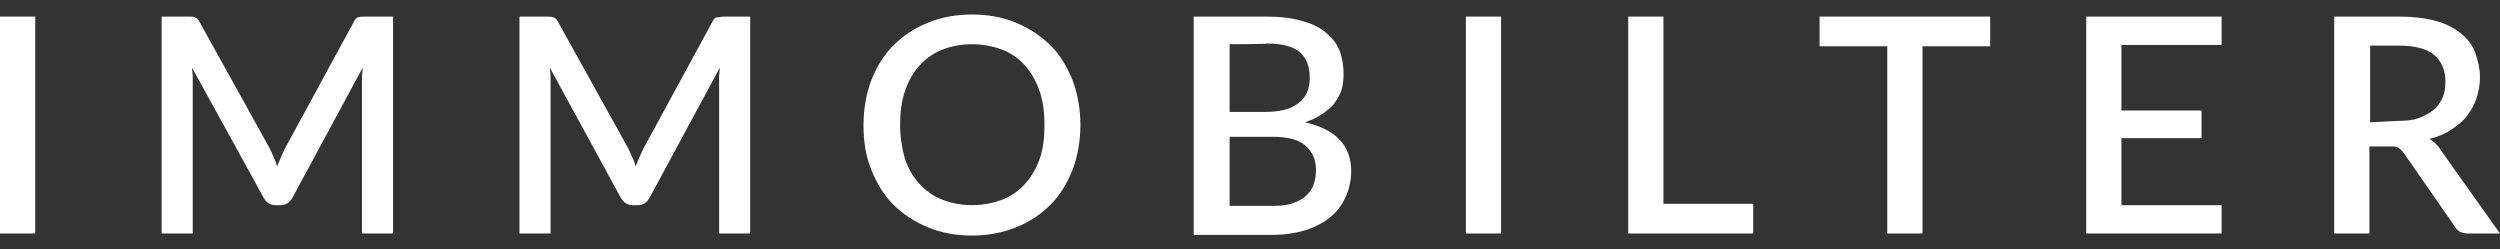
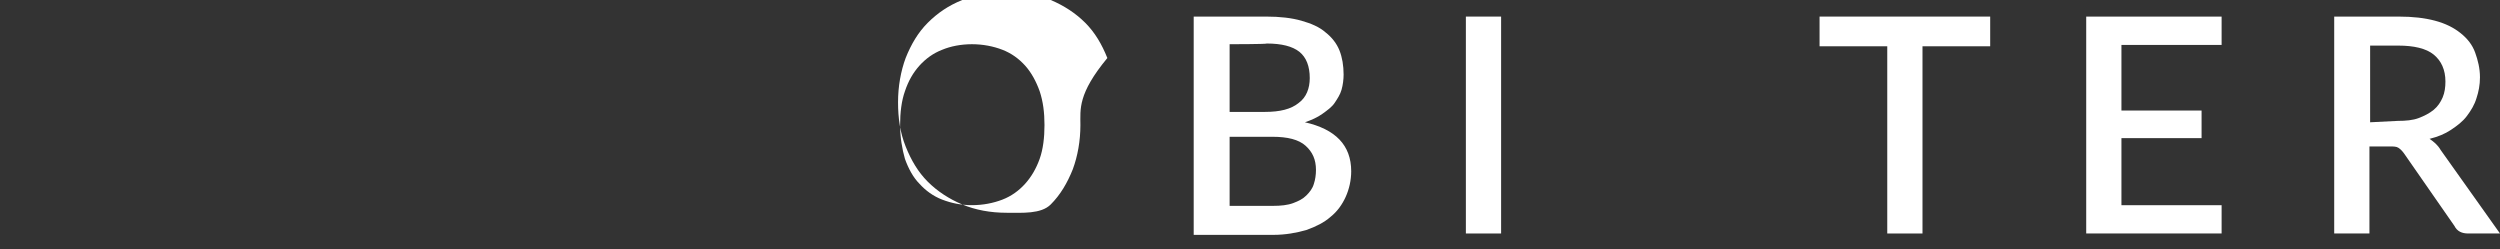
<svg xmlns="http://www.w3.org/2000/svg" version="1.1" id="Livello_1" x="0px" y="0px" viewBox="0 0 361.9 36.1" style="enable-background:new 0 0 361.9 36.1;" xml:space="preserve">
  <rect x="0" y="0" width="361.9" height="36.1" fill="#333333" stroke="none" />
  <style type="text/css">
	.st0{fill:#FFFFFF;}
</style>
  <g>
    <g>
-       <path class="st0" d="M5.1,33.8H0V2.4h5.1V33.8z" />
-       <path class="st0" d="M56.9,2.4v31.4h-4.5V12.3c0-0.3,0-0.7,0-1.2c0-0.4,0.1-0.8,0.1-1.3L42.4,28.5c-0.4,0.8-1,1.2-1.8,1.2h-0.7    c-0.8,0-1.4-0.4-1.8-1.2L27.8,9.8c0,0.4,0.1,0.8,0.1,1.3s0,0.8,0,1.2v21.5h-4.5V2.4h3.8c0.5,0,0.8,0,1,0.1    c0.3,0.1,0.5,0.3,0.7,0.7L39,21.4c0.2,0.4,0.4,0.8,0.6,1.3c0.2,0.4,0.4,0.9,0.5,1.4c0.2-0.5,0.4-0.9,0.6-1.4s0.4-0.9,0.6-1.3    l9.9-18.2c0.2-0.4,0.4-0.7,0.7-0.7c0.3-0.1,0.6-0.1,1.1-0.1L56.9,2.4L56.9,2.4z" />
-       <path class="st0" d="M108.6,2.4v31.4h-4.5V12.3c0-0.3,0-0.7,0-1.2c0-0.4,0.1-0.8,0.1-1.3L94.1,28.5c-0.4,0.8-1,1.2-1.8,1.2h-0.7    c-0.8,0-1.4-0.4-1.8-1.2L79.6,9.8c0,0.4,0.1,0.8,0.1,1.3s0,0.8,0,1.2v21.5h-4.5V2.4H79c0.4,0,0.8,0,1.1,0.1    c0.3,0.1,0.5,0.3,0.7,0.7l10.1,18.2c0.2,0.4,0.4,0.8,0.6,1.3c0.2,0.4,0.4,0.9,0.5,1.4c0.2-0.5,0.4-0.9,0.6-1.4s0.4-0.9,0.6-1.3    l9.9-18.2c0.2-0.4,0.4-0.7,0.7-0.7s0.6-0.1,1.1-0.1H108.6L108.6,2.4z" />
-       <path class="st0" d="M156.4,18.1c0,2.3-0.4,4.5-1.1,6.4c-0.8,2-1.8,3.7-3.2,5.1c-1.4,1.4-3,2.5-5,3.3s-4.1,1.2-6.4,1.2    s-4.5-0.4-6.4-1.2s-3.6-1.9-5-3.3c-1.4-1.4-2.4-3.1-3.2-5.1c-0.8-2-1.1-4.1-1.1-6.4s0.4-4.5,1.1-6.4c0.8-2,1.8-3.7,3.2-5.1    s3-2.5,5-3.3c1.9-0.8,4.1-1.2,6.4-1.2c2.4,0,4.5,0.4,6.4,1.2s3.6,1.9,5,3.3s2.4,3.1,3.2,5.1C156,13.6,156.4,15.8,156.4,18.1z     M151.2,18.1c0-1.8-0.2-3.4-0.7-4.9c-0.5-1.4-1.2-2.7-2.1-3.7s-2-1.8-3.3-2.3s-2.8-0.8-4.4-0.8c-1.6,0-3.1,0.3-4.3,0.8    c-1.3,0.5-2.4,1.3-3.3,2.3c-0.9,1-1.6,2.2-2.1,3.7c-0.5,1.4-0.7,3.1-0.7,4.9s0.3,3.5,0.7,4.9c0.5,1.4,1.2,2.7,2.1,3.6    c0.9,1,2,1.8,3.3,2.3s2.7,0.8,4.3,0.8s3.1-0.3,4.4-0.8c1.3-0.5,2.4-1.3,3.3-2.3c0.9-1,1.6-2.2,2.1-3.6S151.2,19.9,151.2,18.1z" />
+       <path class="st0" d="M156.4,18.1c0,2.3-0.4,4.5-1.1,6.4c-0.8,2-1.8,3.7-3.2,5.1s-4.1,1.2-6.4,1.2    s-4.5-0.4-6.4-1.2s-3.6-1.9-5-3.3c-1.4-1.4-2.4-3.1-3.2-5.1c-0.8-2-1.1-4.1-1.1-6.4s0.4-4.5,1.1-6.4c0.8-2,1.8-3.7,3.2-5.1    s3-2.5,5-3.3c1.9-0.8,4.1-1.2,6.4-1.2c2.4,0,4.5,0.4,6.4,1.2s3.6,1.9,5,3.3s2.4,3.1,3.2,5.1C156,13.6,156.4,15.8,156.4,18.1z     M151.2,18.1c0-1.8-0.2-3.4-0.7-4.9c-0.5-1.4-1.2-2.7-2.1-3.7s-2-1.8-3.3-2.3s-2.8-0.8-4.4-0.8c-1.6,0-3.1,0.3-4.3,0.8    c-1.3,0.5-2.4,1.3-3.3,2.3c-0.9,1-1.6,2.2-2.1,3.7c-0.5,1.4-0.7,3.1-0.7,4.9s0.3,3.5,0.7,4.9c0.5,1.4,1.2,2.7,2.1,3.6    c0.9,1,2,1.8,3.3,2.3s2.7,0.8,4.3,0.8s3.1-0.3,4.4-0.8c1.3-0.5,2.4-1.3,3.3-2.3c0.9-1,1.6-2.2,2.1-3.6S151.2,19.9,151.2,18.1z" />
      <path class="st0" d="M183.3,2.4c2,0,3.7,0.2,5.1,0.6c1.4,0.4,2.6,0.9,3.5,1.7c0.9,0.7,1.6,1.6,2,2.6s0.6,2.2,0.6,3.5    c0,0.7-0.1,1.5-0.3,2.2s-0.6,1.3-1,1.9s-1.1,1.1-1.8,1.6s-1.6,0.9-2.5,1.2c4.4,1,6.7,3.3,6.7,7.1c0,1.3-0.3,2.6-0.8,3.7    s-1.2,2.1-2.2,2.9c-0.9,0.8-2.1,1.4-3.5,1.9c-1.4,0.4-3,0.7-4.8,0.7h-11.5V2.4H183.3z M178,6.4v9.8h5.1c2.2,0,3.8-0.4,4.9-1.3    c1.1-0.8,1.6-2.1,1.6-3.6c0-1.7-0.5-3-1.5-3.8s-2.6-1.2-4.7-1.2C183.3,6.4,178,6.4,178,6.4z M184.3,29.8c1.1,0,2.1-0.1,2.9-0.4    c0.8-0.3,1.4-0.6,1.9-1.1s0.9-1,1.1-1.7c0.2-0.6,0.3-1.3,0.3-2c0-1.5-0.5-2.6-1.5-3.5s-2.6-1.3-4.8-1.3H178v10H184.3z" />
      <path class="st0" d="M217.3,33.8h-5.1V2.4h5.1V33.8z" />
-       <path class="st0" d="M253.8,29.5v4.3h-18.1V2.4h5.1v27.1H253.8z" />
      <path class="st0" d="M288.1,6.7h-9.8v27.1h-5.1V6.7h-9.8V2.4h24.7L288.1,6.7L288.1,6.7z" />
      <path class="st0" d="M321.6,29.7v4.1H302V2.4h19.6v4.1h-14.5V16h11.6v4h-11.6v9.7H321.6L321.6,29.7z" />
      <path class="st0" d="M361.9,33.8h-4.6c-0.9,0-1.6-0.3-2-1.1L348,22.2c-0.3-0.4-0.5-0.6-0.8-0.8c-0.3-0.2-0.7-0.2-1.3-0.2H343v12.6    h-5.1V2.4h9.3c2.1,0,3.8,0.2,5.3,0.6c1.5,0.4,2.7,1,3.7,1.8s1.7,1.7,2.1,2.8s0.7,2.3,0.7,3.6c0,1.1-0.2,2.1-0.5,3    c-0.3,1-0.8,1.8-1.4,2.6s-1.4,1.4-2.3,2s-1.9,1-3.1,1.3c0.6,0.4,1.2,0.9,1.6,1.6L361.9,33.8z M347.1,17.5c1.2,0,2.2-0.1,3-0.4    s1.6-0.7,2.2-1.2s1-1.1,1.3-1.8c0.3-0.7,0.4-1.5,0.4-2.3c0-1.7-0.6-3-1.7-3.9s-2.9-1.3-5.1-1.3h-4.1v11.1L347.1,17.5L347.1,17.5z" />
    </g>
  </g>
</svg>